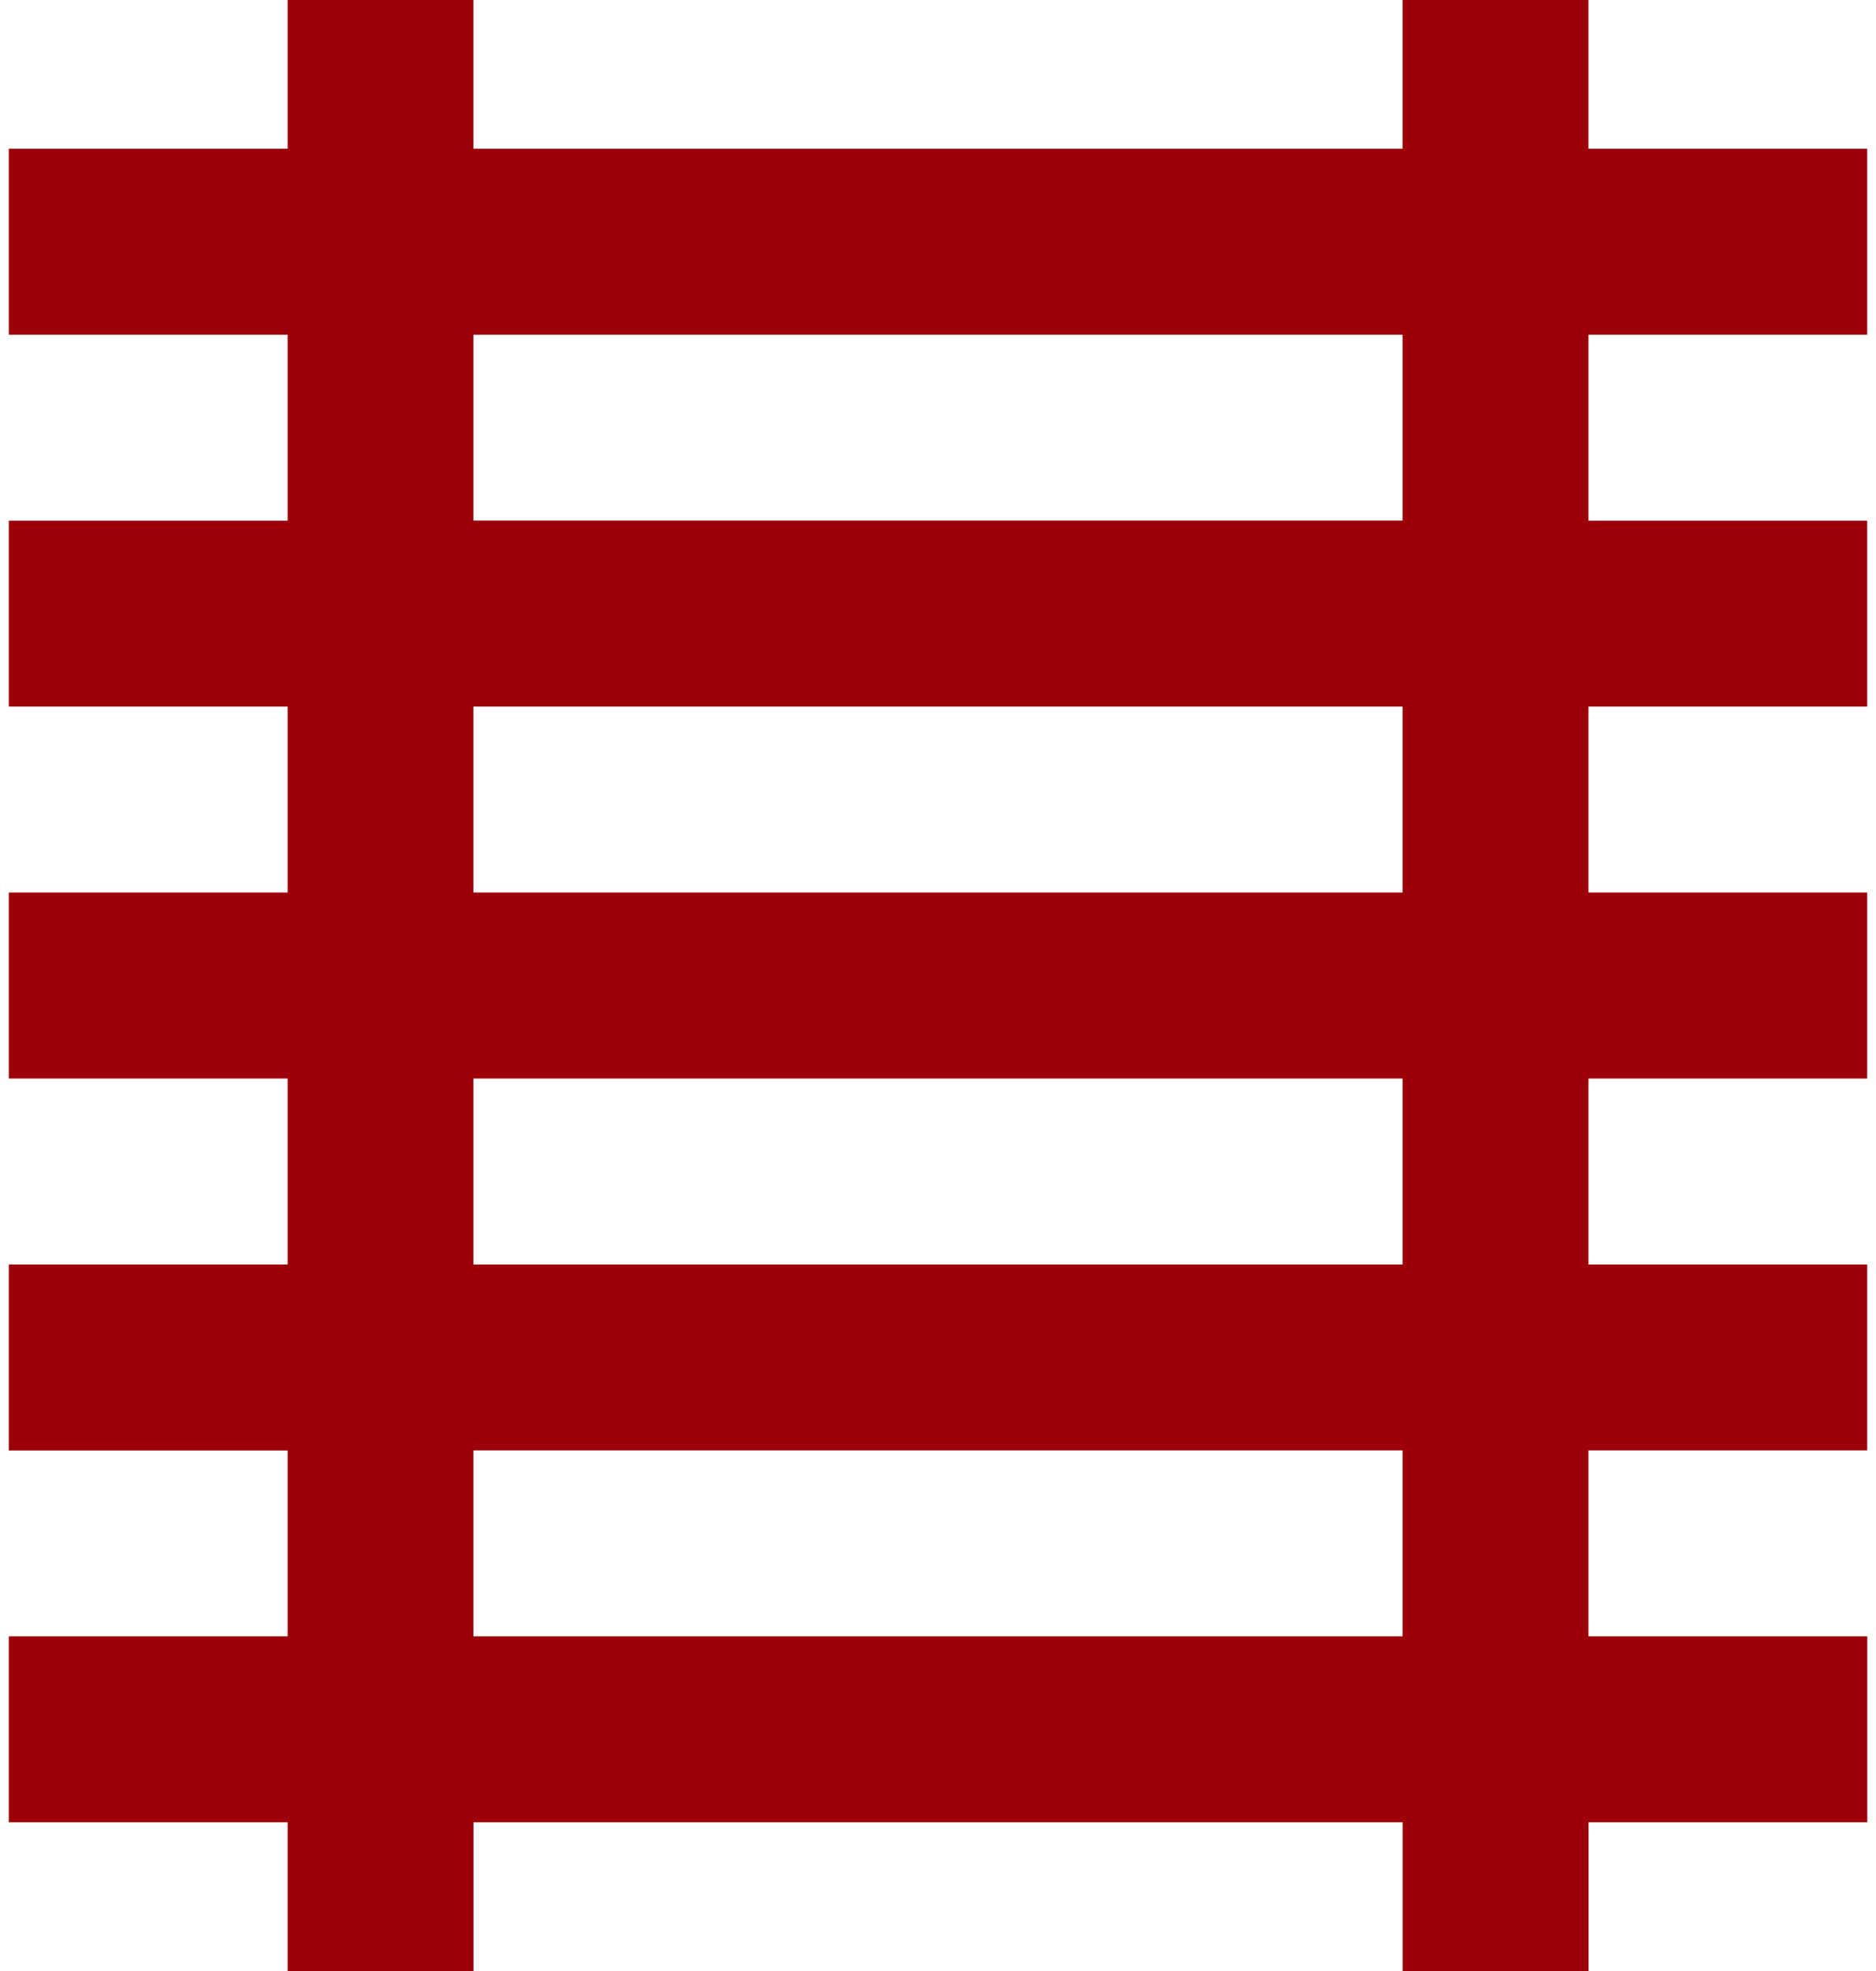
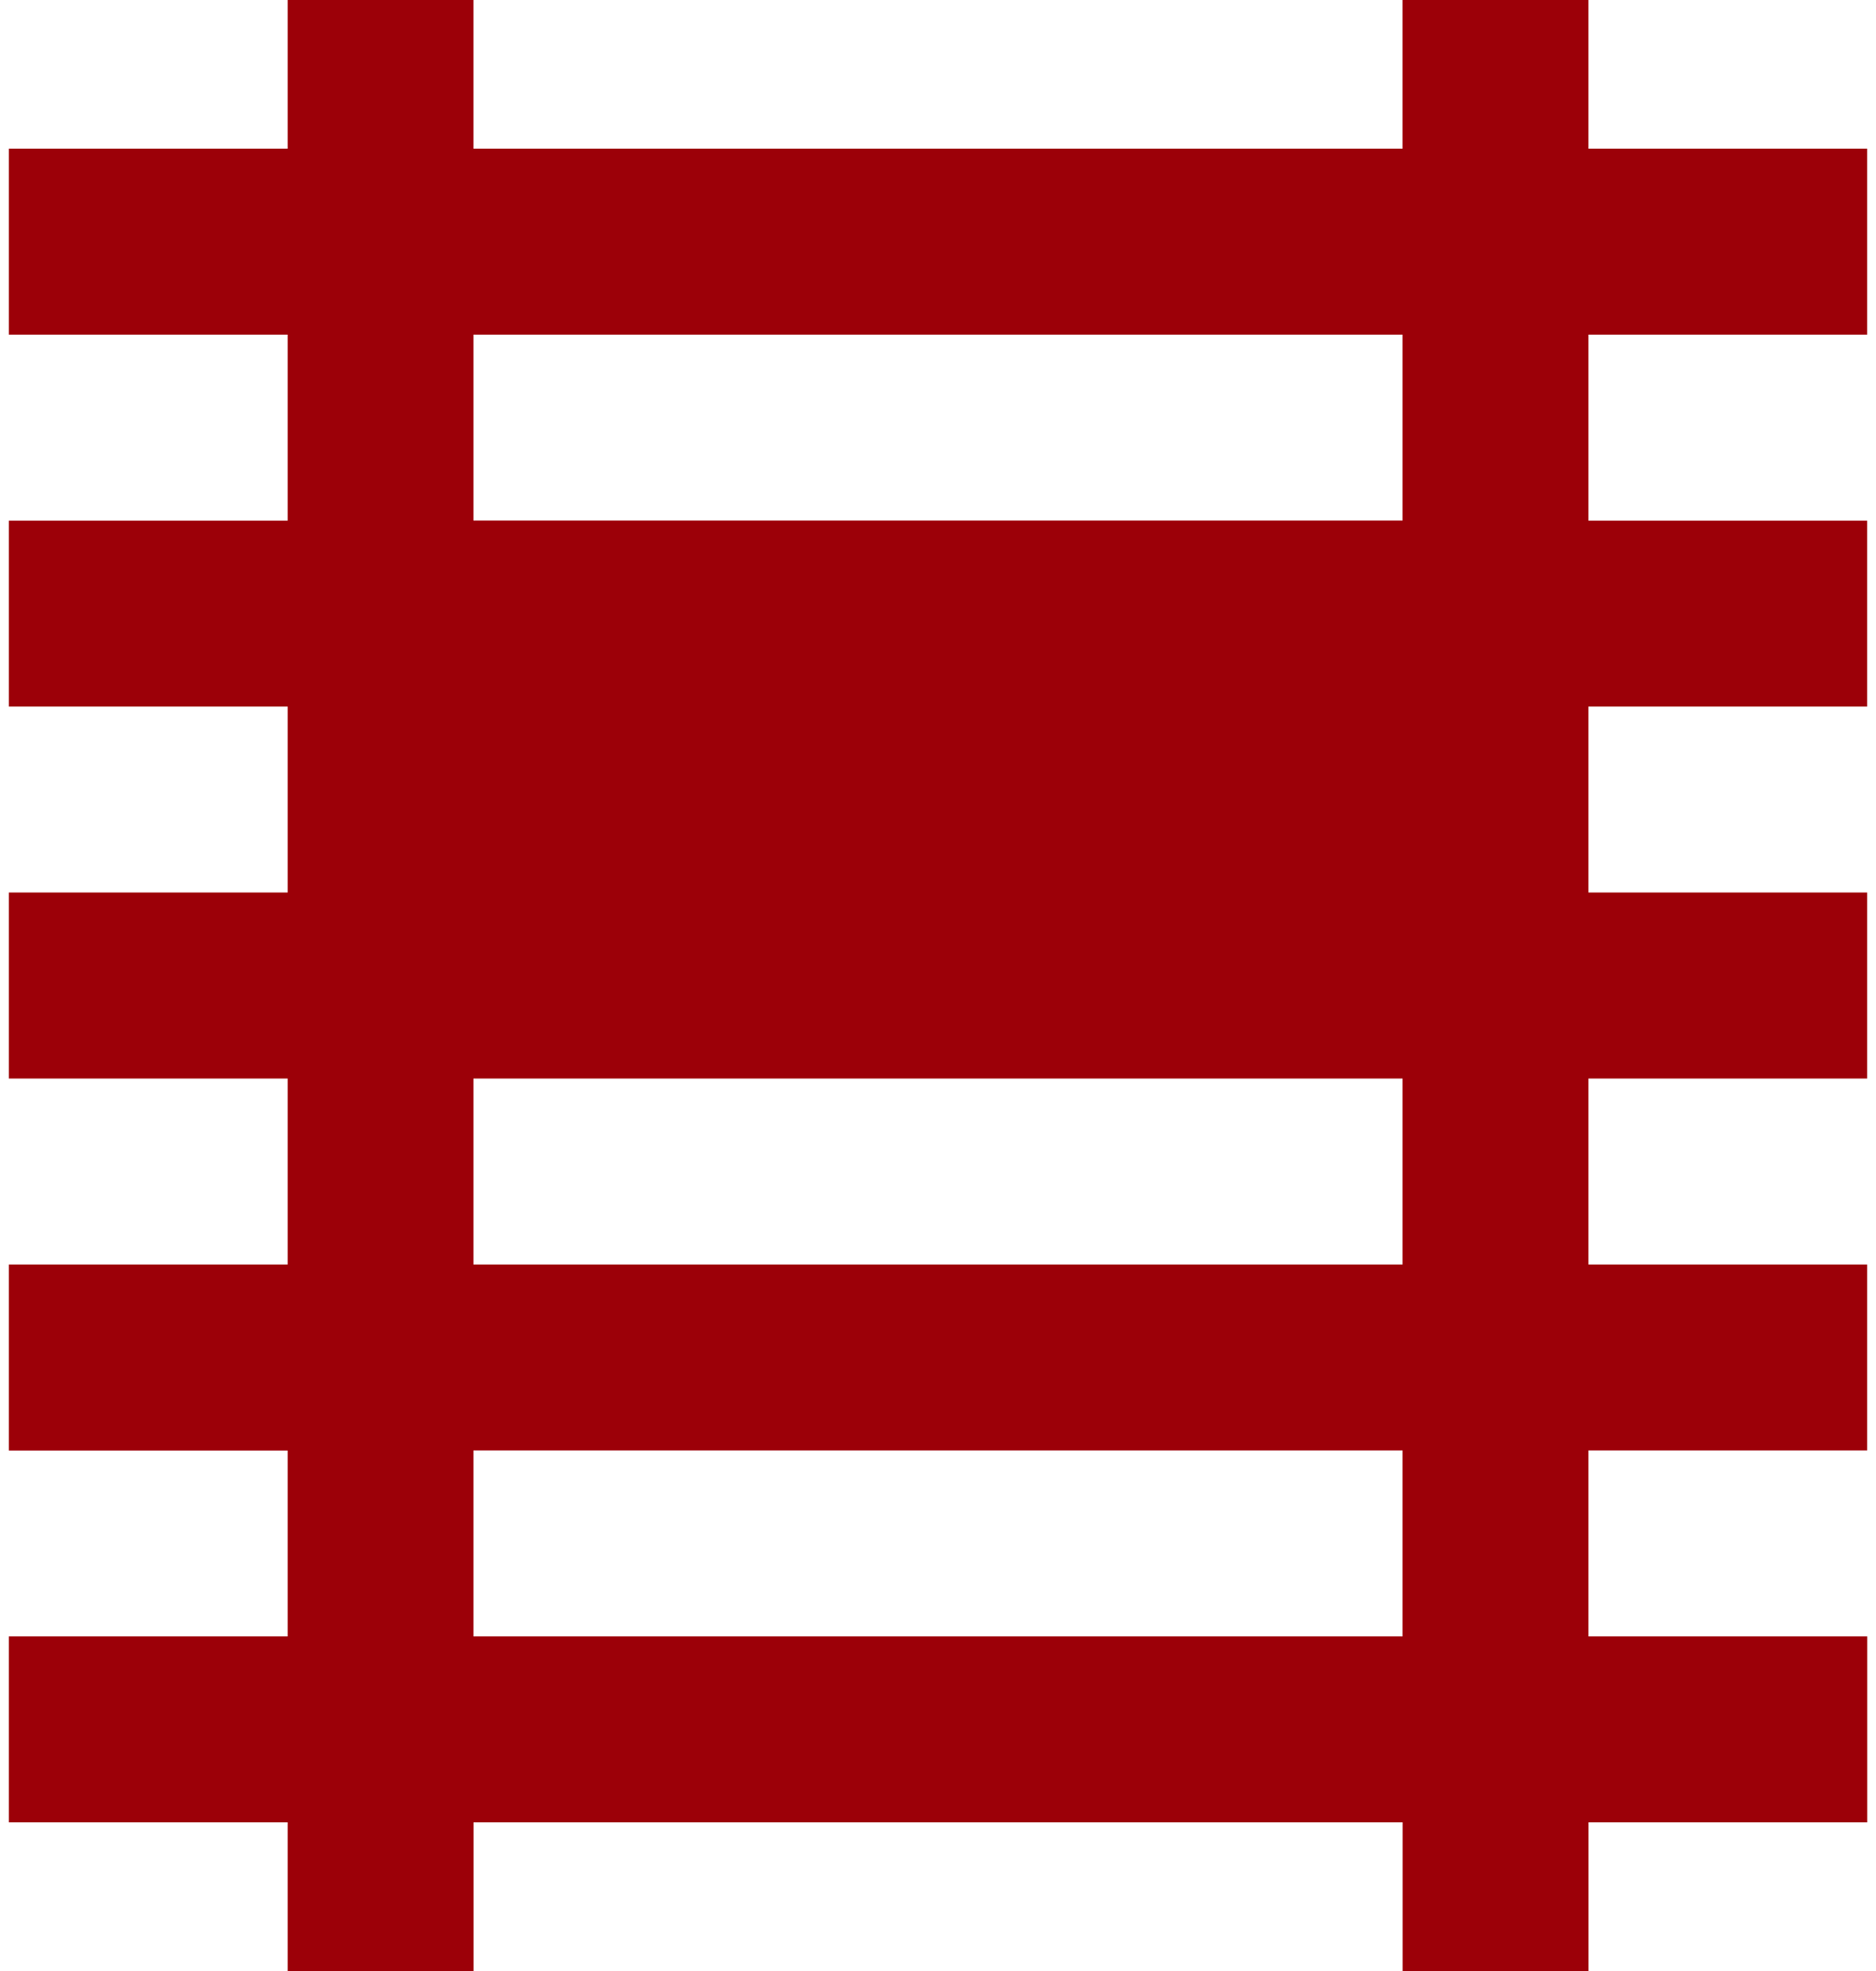
<svg xmlns="http://www.w3.org/2000/svg" width="40" height="42" viewBox="0 0 102.818 108.981">
-   <path id="Path_16" data-name="Path 16" d="M132.476,850.379h51.412V860.66H132.476Zm0-20.564h51.412V840.1H132.476Zm0-20.564h51.412v10.281H132.476Zm0-20.564h51.412v10.281H132.476Zm51.412-18.505v8.224H132.476v-8.224H122.2v8.224H106.773v10.281H122.2v10.284H106.773v10.28H122.2v10.281H106.773v10.283H122.2V840.1H106.773v10.283H122.2V860.66H106.773v10.281H122.2v8.222h10.28v-8.222h51.412v8.222h10.281v-8.222h15.422V860.66H194.169V850.379h15.422V840.1H194.169V829.815h15.422V819.532H194.169V809.251h15.422v-10.28H194.169V788.687h15.422V778.406H194.169v-8.224Z" transform="translate(-106.773 -770.182)" fill="#9c0008" />
+   <path id="Path_16" data-name="Path 16" d="M132.476,850.379h51.412V860.66H132.476Zm0-20.564h51.412V840.1H132.476Zm0-20.564h51.412H132.476Zm0-20.564h51.412v10.281H132.476Zm51.412-18.505v8.224H132.476v-8.224H122.2v8.224H106.773v10.281H122.2v10.284H106.773v10.28H122.2v10.281H106.773v10.283H122.2V840.1H106.773v10.283H122.2V860.66H106.773v10.281H122.2v8.222h10.28v-8.222h51.412v8.222h10.281v-8.222h15.422V860.66H194.169V850.379h15.422V840.1H194.169V829.815h15.422V819.532H194.169V809.251h15.422v-10.28H194.169V788.687h15.422V778.406H194.169v-8.224Z" transform="translate(-106.773 -770.182)" fill="#9c0008" />
</svg>